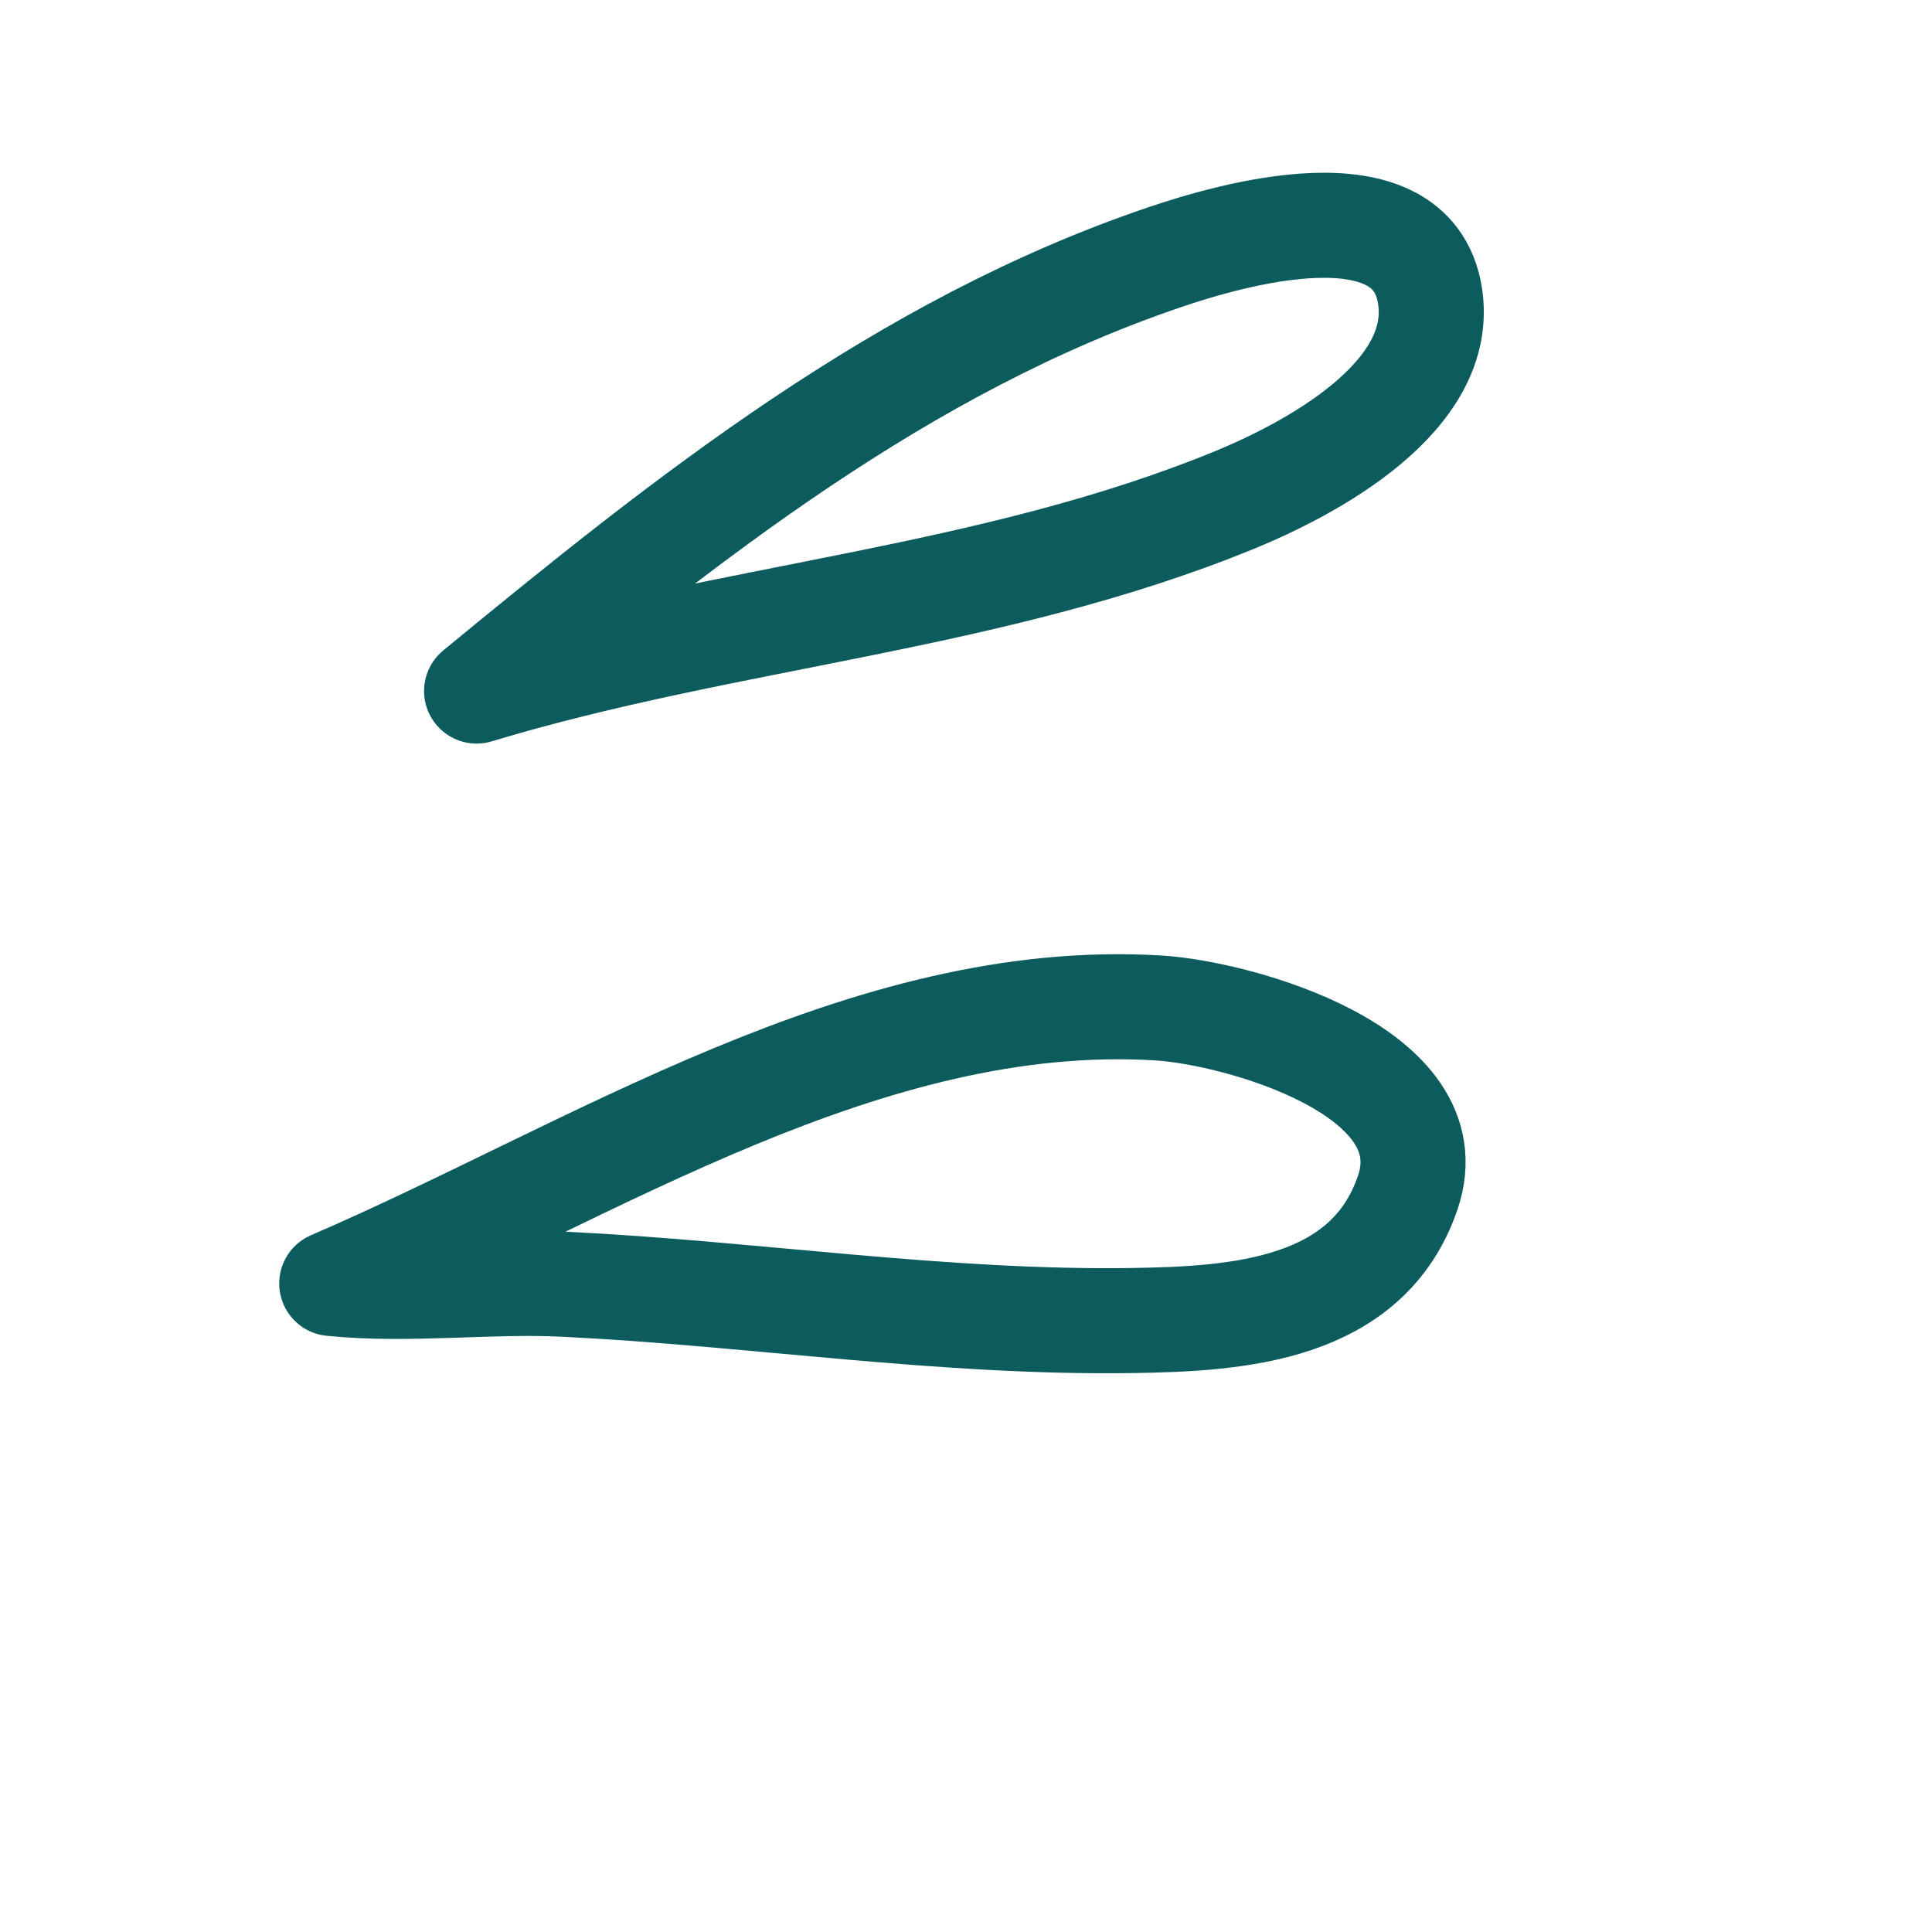
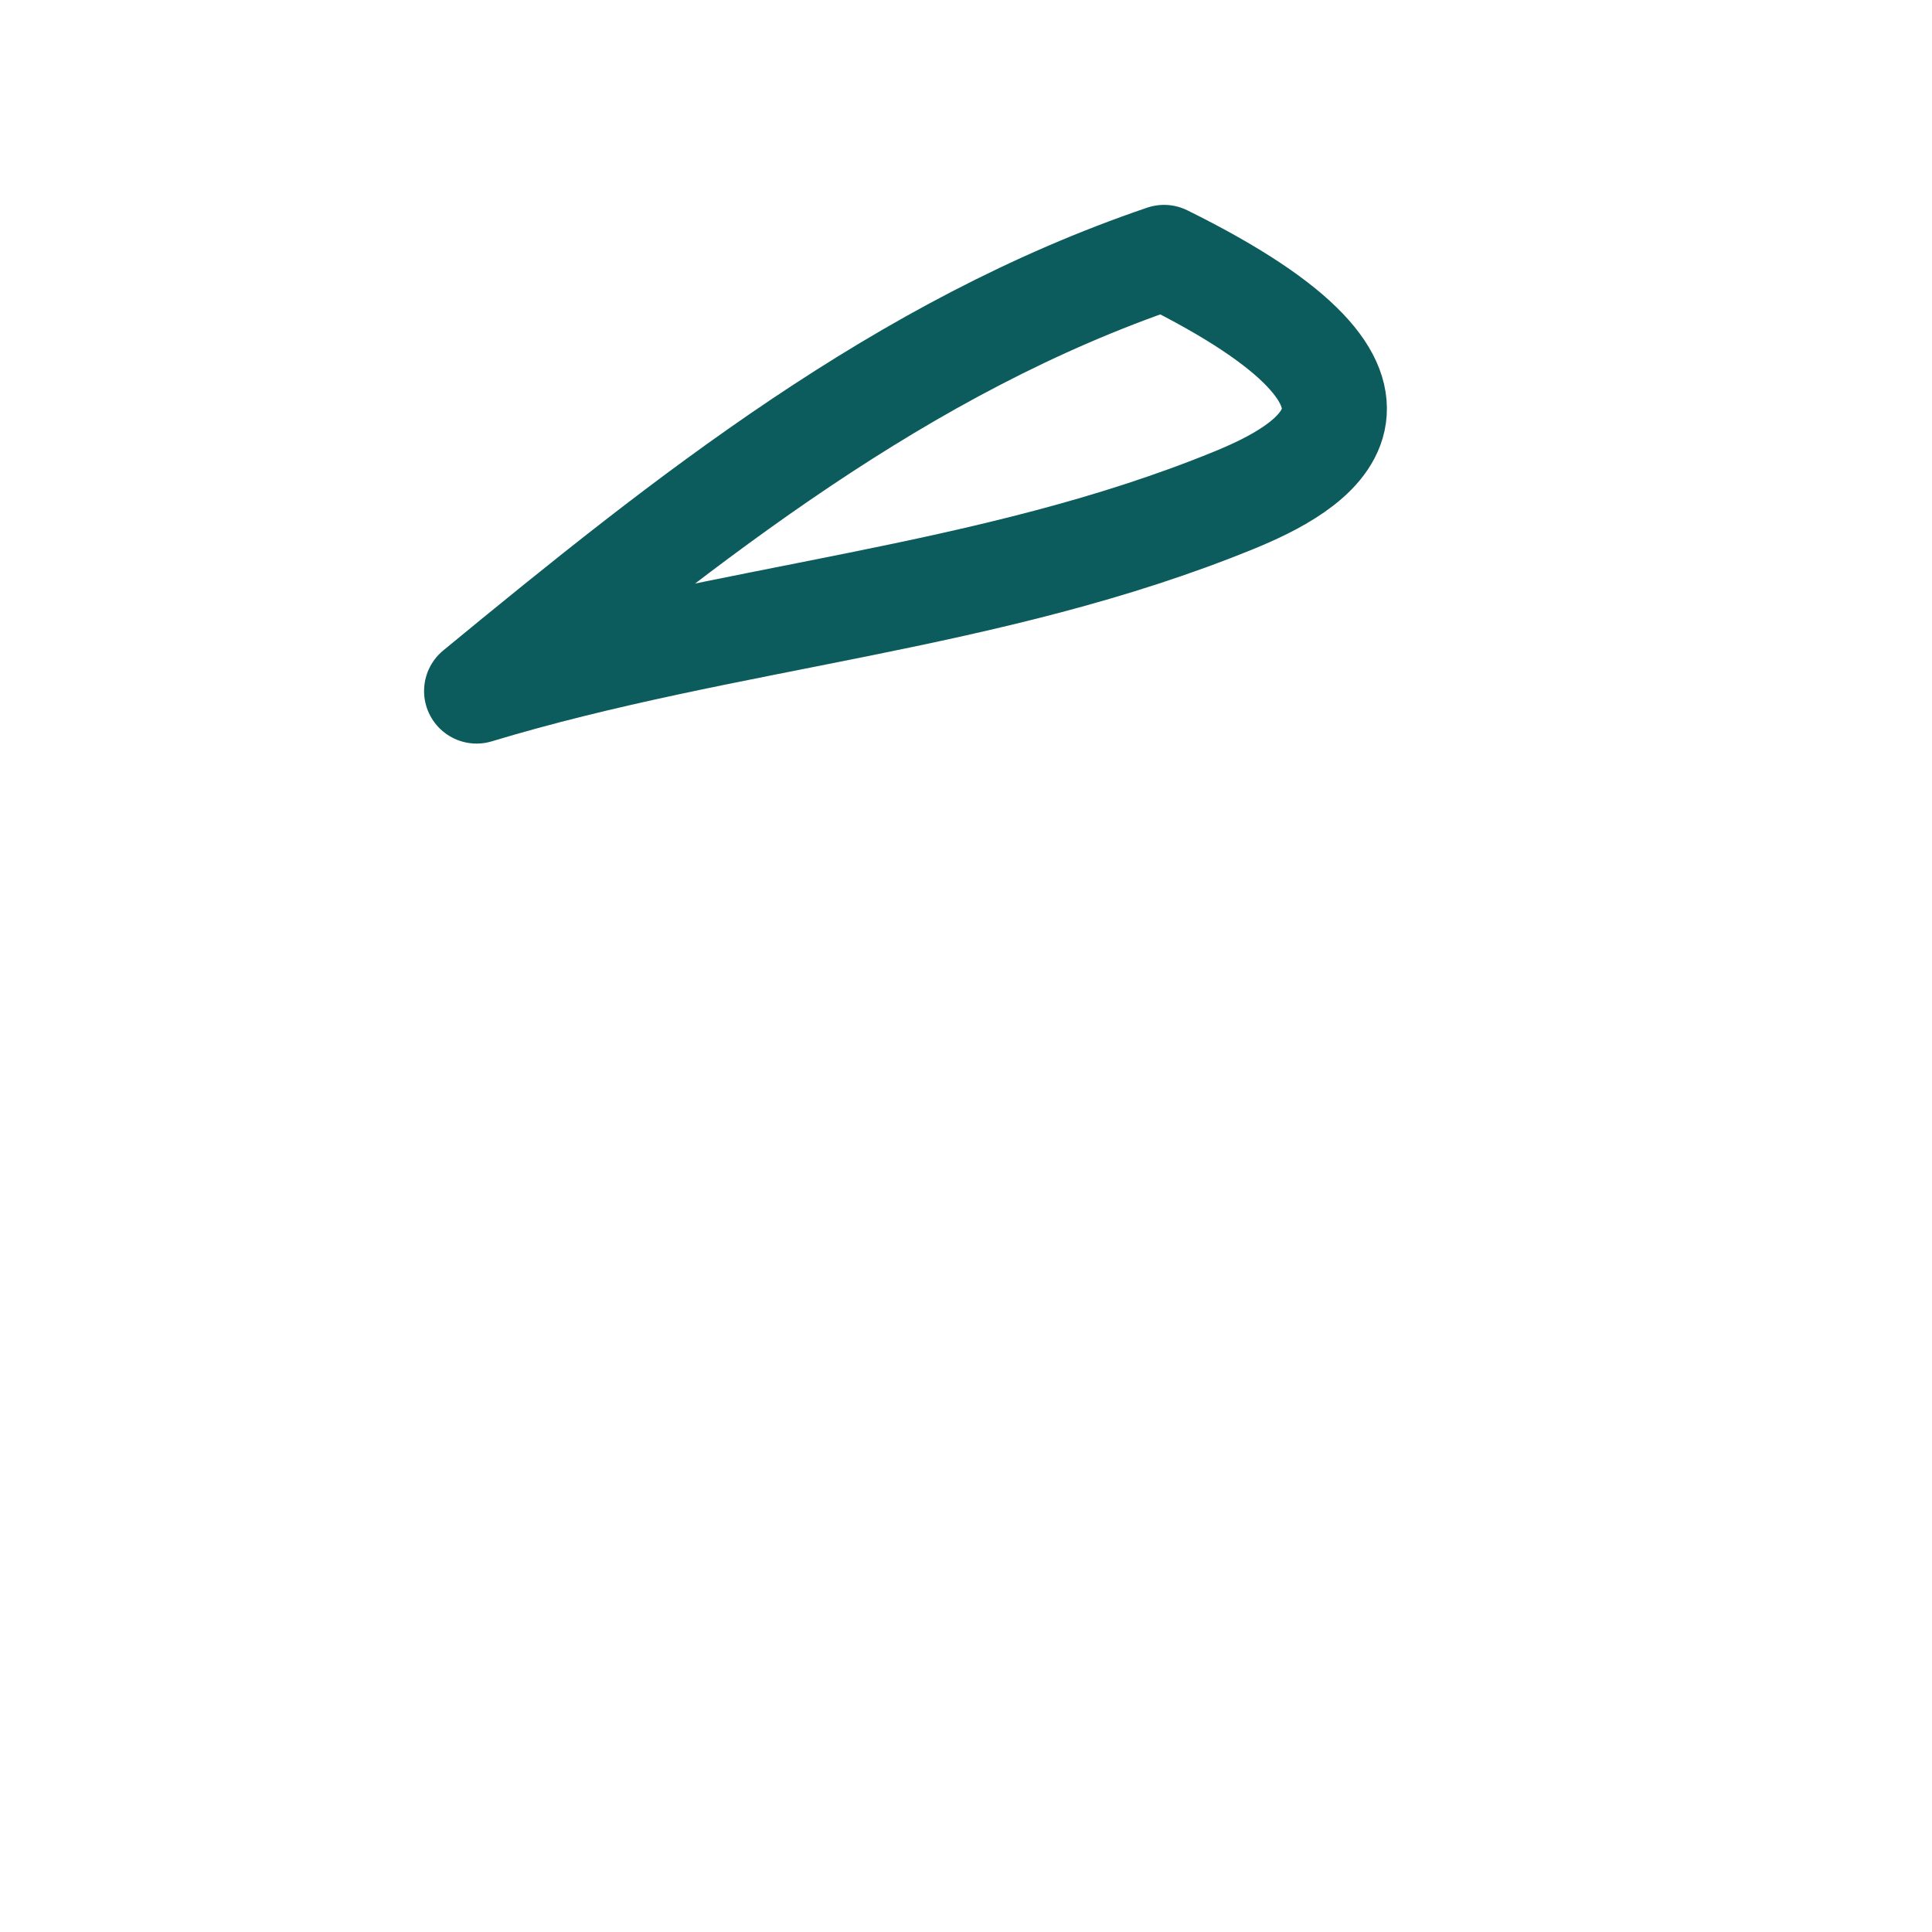
<svg xmlns="http://www.w3.org/2000/svg" width="100" height="100" viewBox="0 0 100 100" fill="none">
-   <path fill-rule="evenodd" clip-rule="evenodd" d="M24.669 35.768C35.588 26.782 46.704 17.929 60.251 13.324C63.651 12.167 73.037 9.423 74.008 15.259C74.888 20.549 67.763 24.301 63.85 25.9C51.248 31.048 37.654 31.842 24.669 35.768Z" stroke="#0C5C5D" stroke-width="5.439" stroke-miterlimit="1.5" stroke-linecap="round" stroke-linejoin="round" />
-   <path fill-rule="evenodd" clip-rule="evenodd" d="M17.171 66.433C30.721 60.594 44.858 51.247 59.975 52.173C64.054 52.423 74.995 55.439 72.868 61.718C70.791 67.847 64.055 68.267 58.642 68.35C48.796 68.5 39.078 66.958 29.262 66.474C25.249 66.275 21.177 66.838 17.171 66.433Z" stroke="#0C5C5D" stroke-width="5.439" stroke-miterlimit="1.5" stroke-linecap="round" stroke-linejoin="round" />
+   <path fill-rule="evenodd" clip-rule="evenodd" d="M24.669 35.768C35.588 26.782 46.704 17.929 60.251 13.324C74.888 20.549 67.763 24.301 63.85 25.9C51.248 31.048 37.654 31.842 24.669 35.768Z" stroke="#0C5C5D" stroke-width="5.439" stroke-miterlimit="1.5" stroke-linecap="round" stroke-linejoin="round" />
</svg>